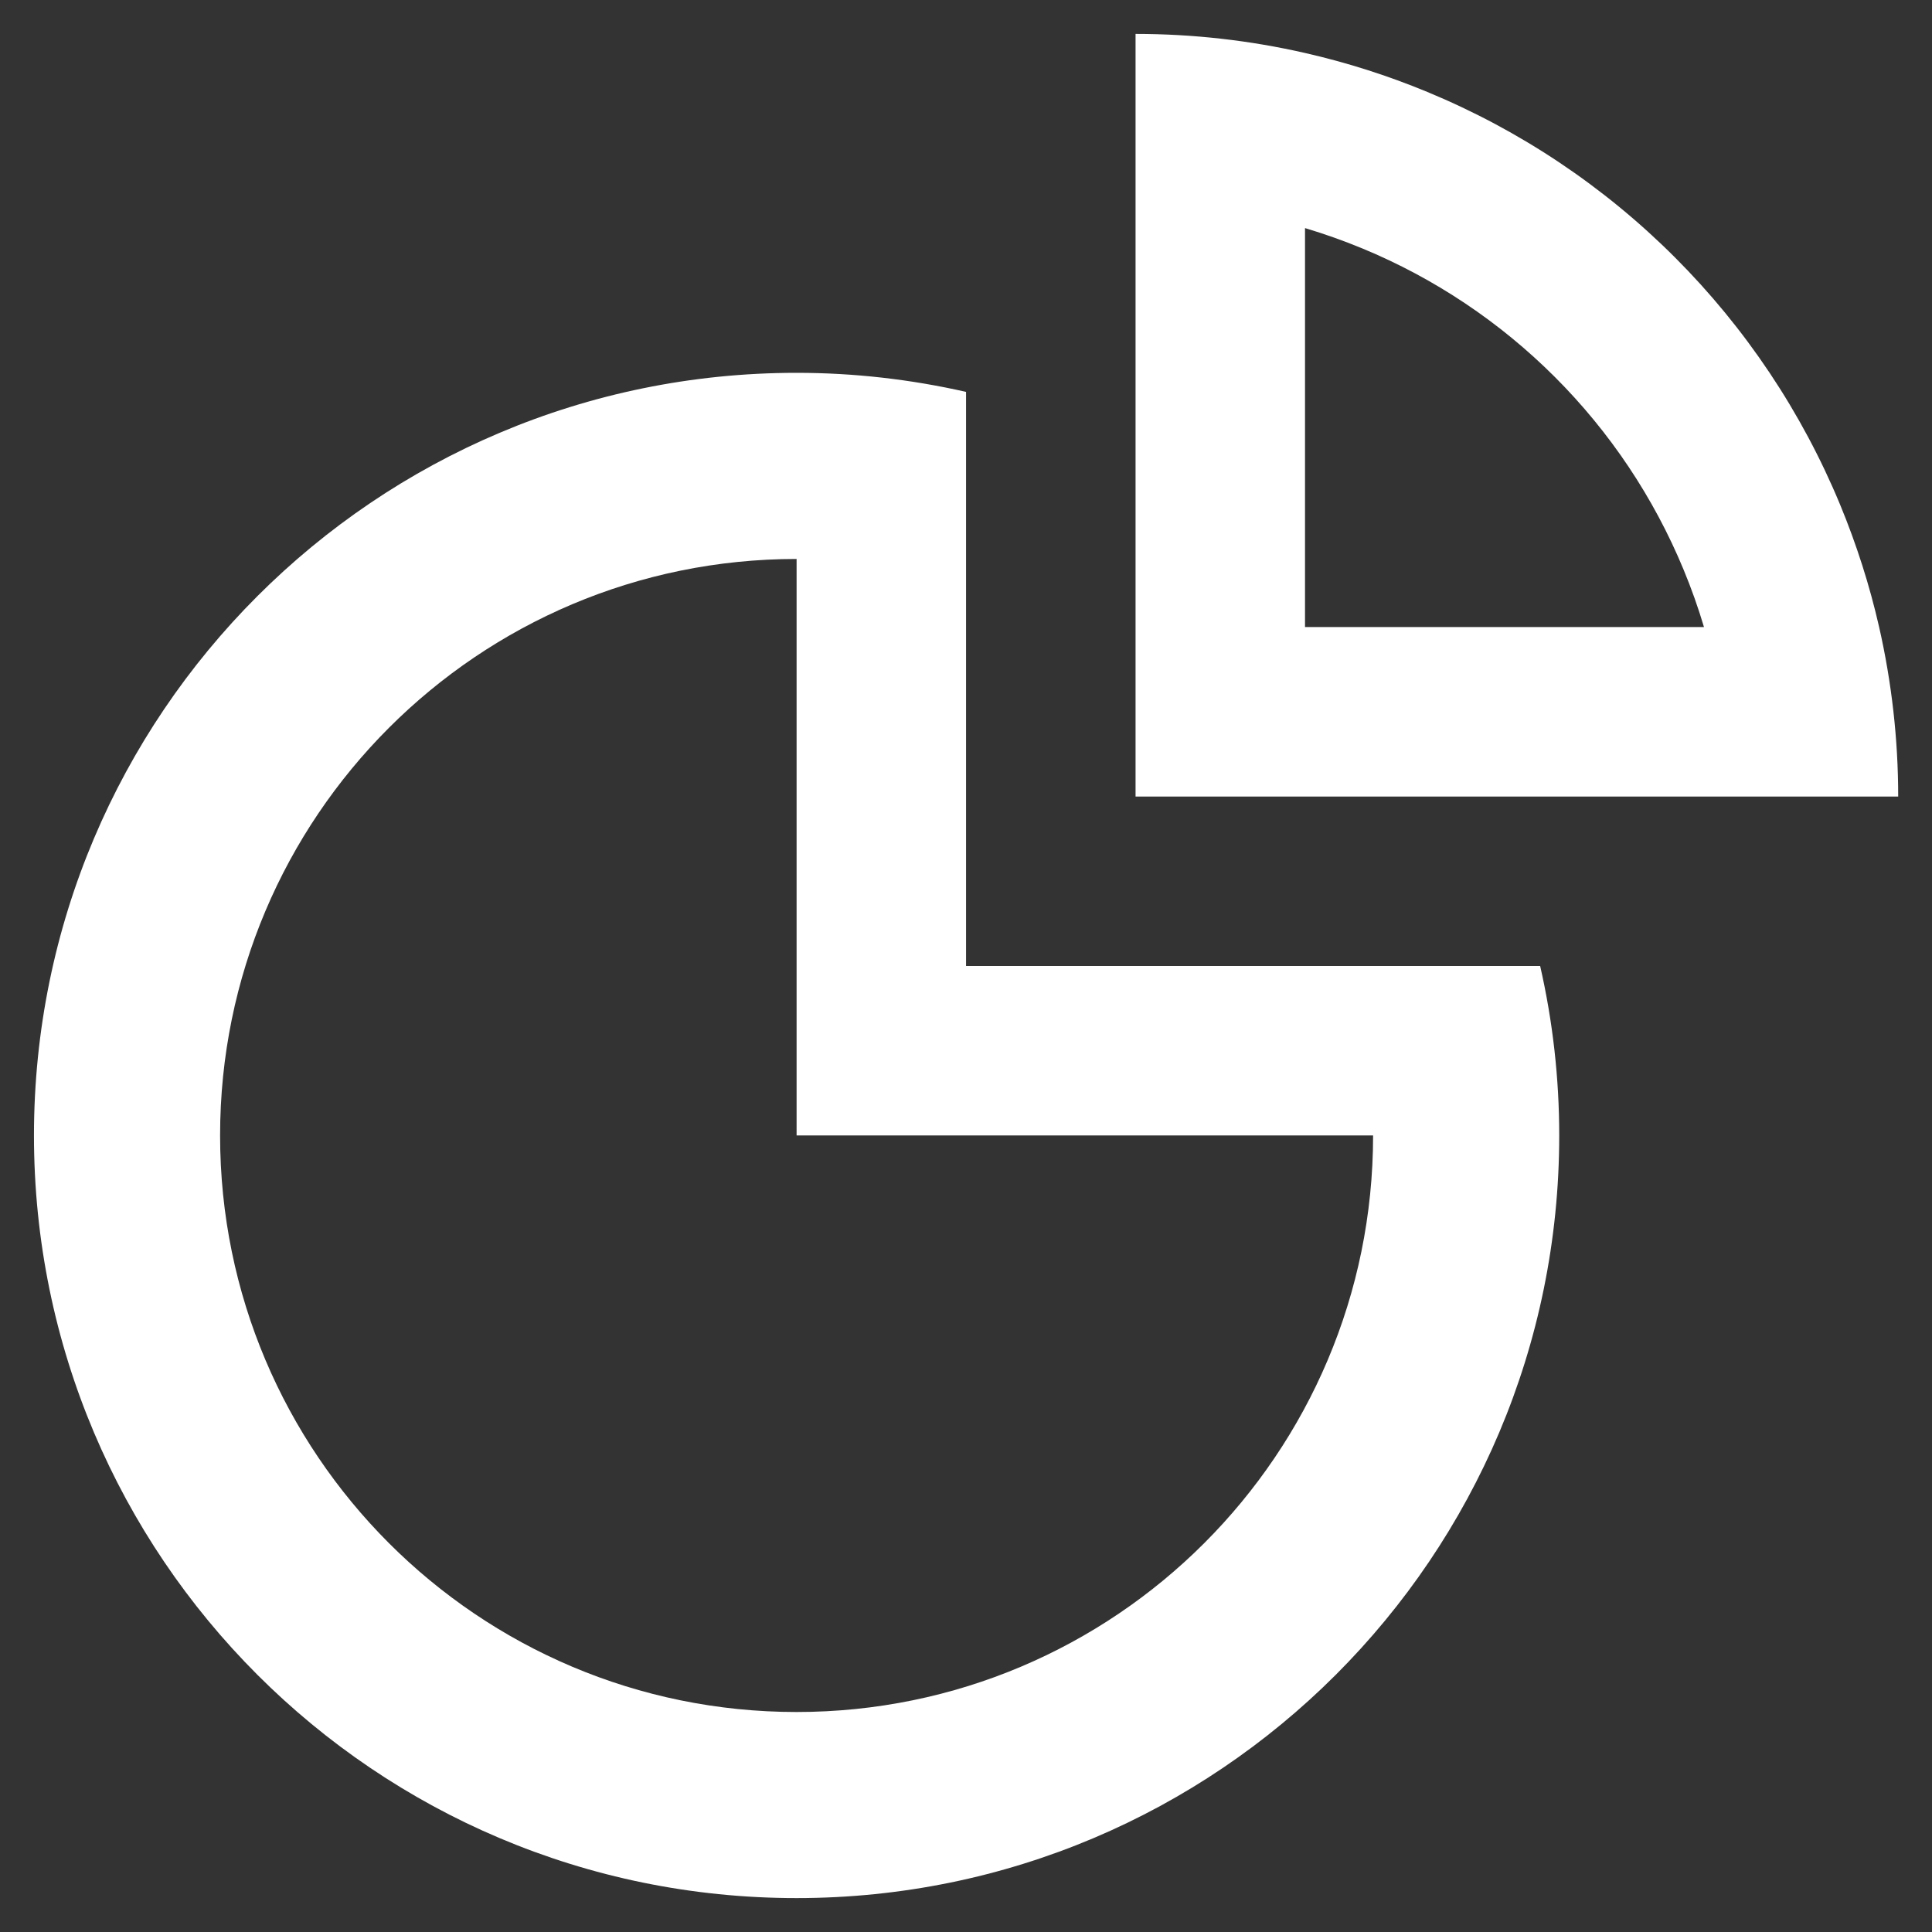
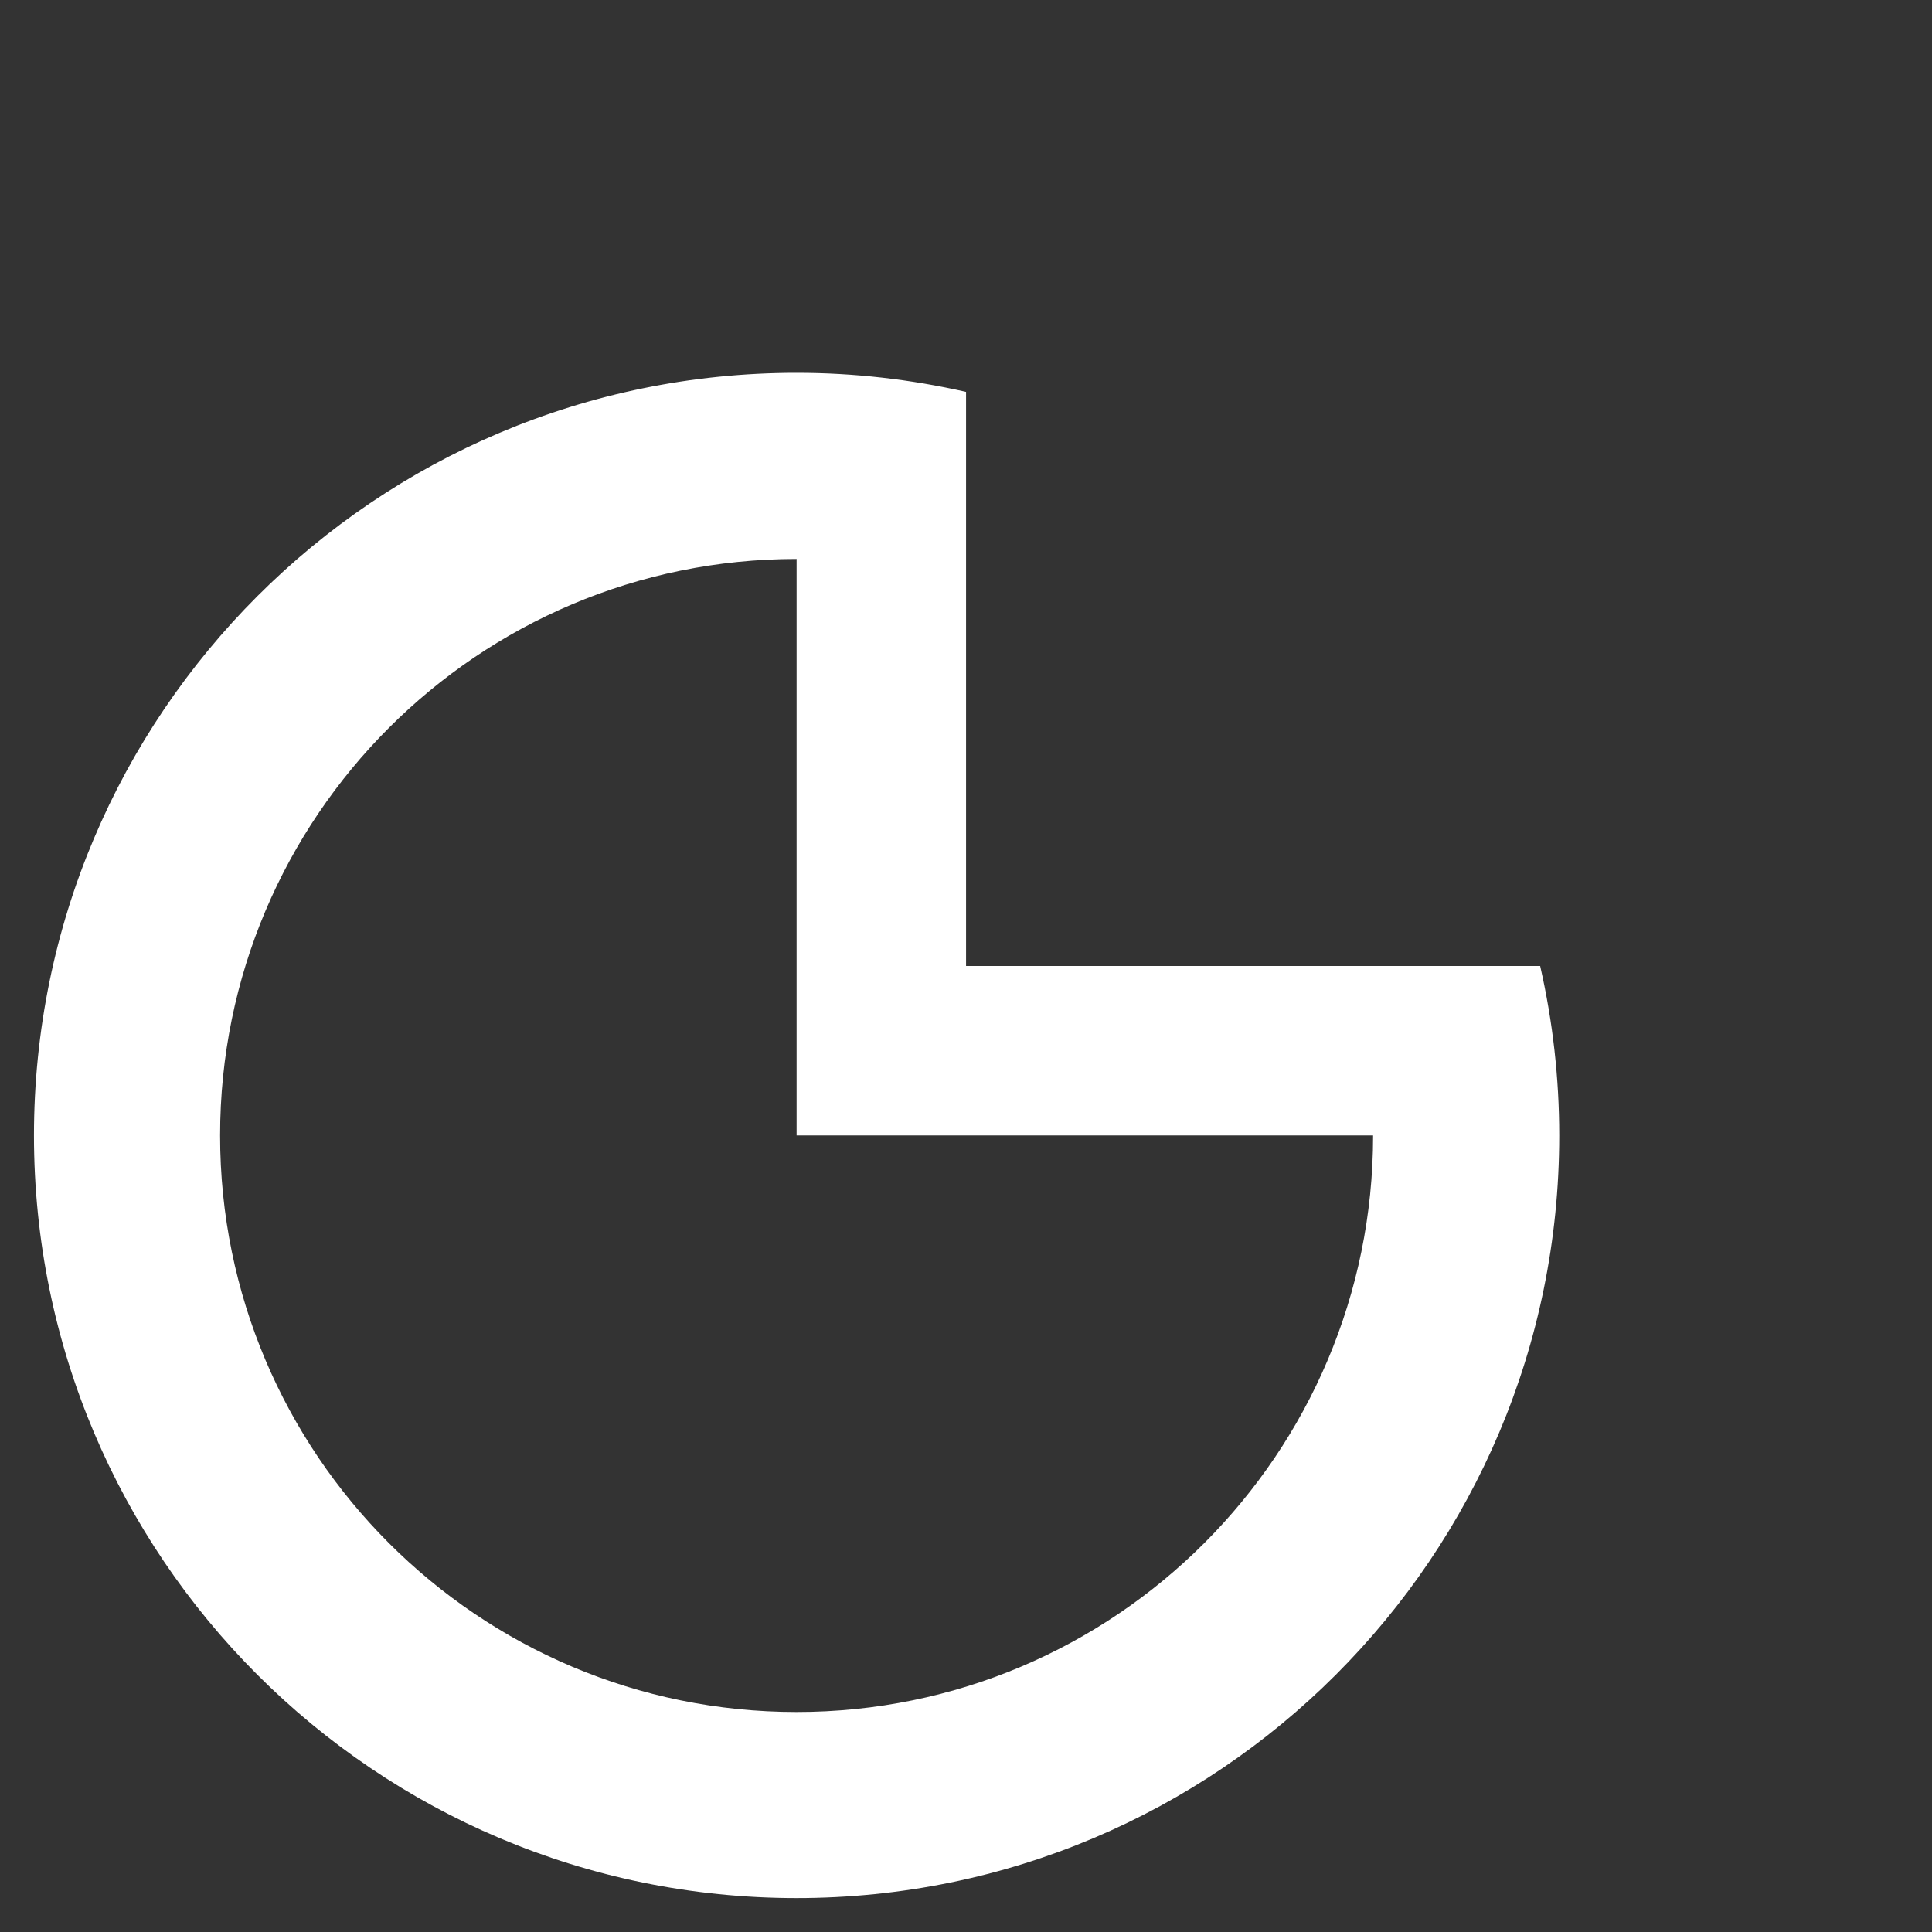
<svg xmlns="http://www.w3.org/2000/svg" width="38" height="38" viewBox="0 0 38 38" fill="none">
  <rect x="0" y="0" width="38" height="38" fill="#333333" stroke="none" />
-   <path fill-rule="evenodd" clip-rule="evenodd" d="M36.96 12.333C37.208 13.424 37.335 14.543 37.335 15.667H22.335V0.667C23.459 0.667 24.577 0.793 25.668 1.042C26.488 1.229 27.294 1.485 28.075 1.809C29.895 2.562 31.548 3.667 32.941 5.06C34.334 6.453 35.439 8.107 36.193 9.927C36.516 10.708 36.773 11.513 36.96 12.333ZM33.515 12.333C33.401 11.95 33.267 11.573 33.113 11.202C32.527 9.787 31.668 8.501 30.584 7.417C29.501 6.334 28.215 5.474 26.799 4.888C26.429 4.735 26.051 4.601 25.668 4.486V12.333H33.515Z" fill="#FFFFFFB3" />
-   <path fill-rule="evenodd" clip-rule="evenodd" d="M0.668 22.333C0.668 14.049 7.384 7.333 15.668 7.333C16.792 7.333 17.91 7.46 19.001 7.708V19H30.293C30.542 20.091 30.668 21.209 30.668 22.333C30.668 30.618 23.952 37.333 15.668 37.333C7.384 37.333 0.668 30.618 0.668 22.333ZM27.007 22.333H15.668V10.994C9.405 10.994 4.329 16.071 4.329 22.333C4.329 28.596 9.405 33.673 15.668 33.673C21.93 33.673 27.007 28.596 27.007 22.333Z" fill="#FFFFFFB3" />
+   <path fill-rule="evenodd" clip-rule="evenodd" d="M0.668 22.333C0.668 14.049 7.384 7.333 15.668 7.333C16.792 7.333 17.91 7.46 19.001 7.708V19H30.293C30.542 20.091 30.668 21.209 30.668 22.333C30.668 30.618 23.952 37.333 15.668 37.333C7.384 37.333 0.668 30.618 0.668 22.333ZH15.668V10.994C9.405 10.994 4.329 16.071 4.329 22.333C4.329 28.596 9.405 33.673 15.668 33.673C21.93 33.673 27.007 28.596 27.007 22.333Z" fill="#FFFFFFB3" />
</svg>